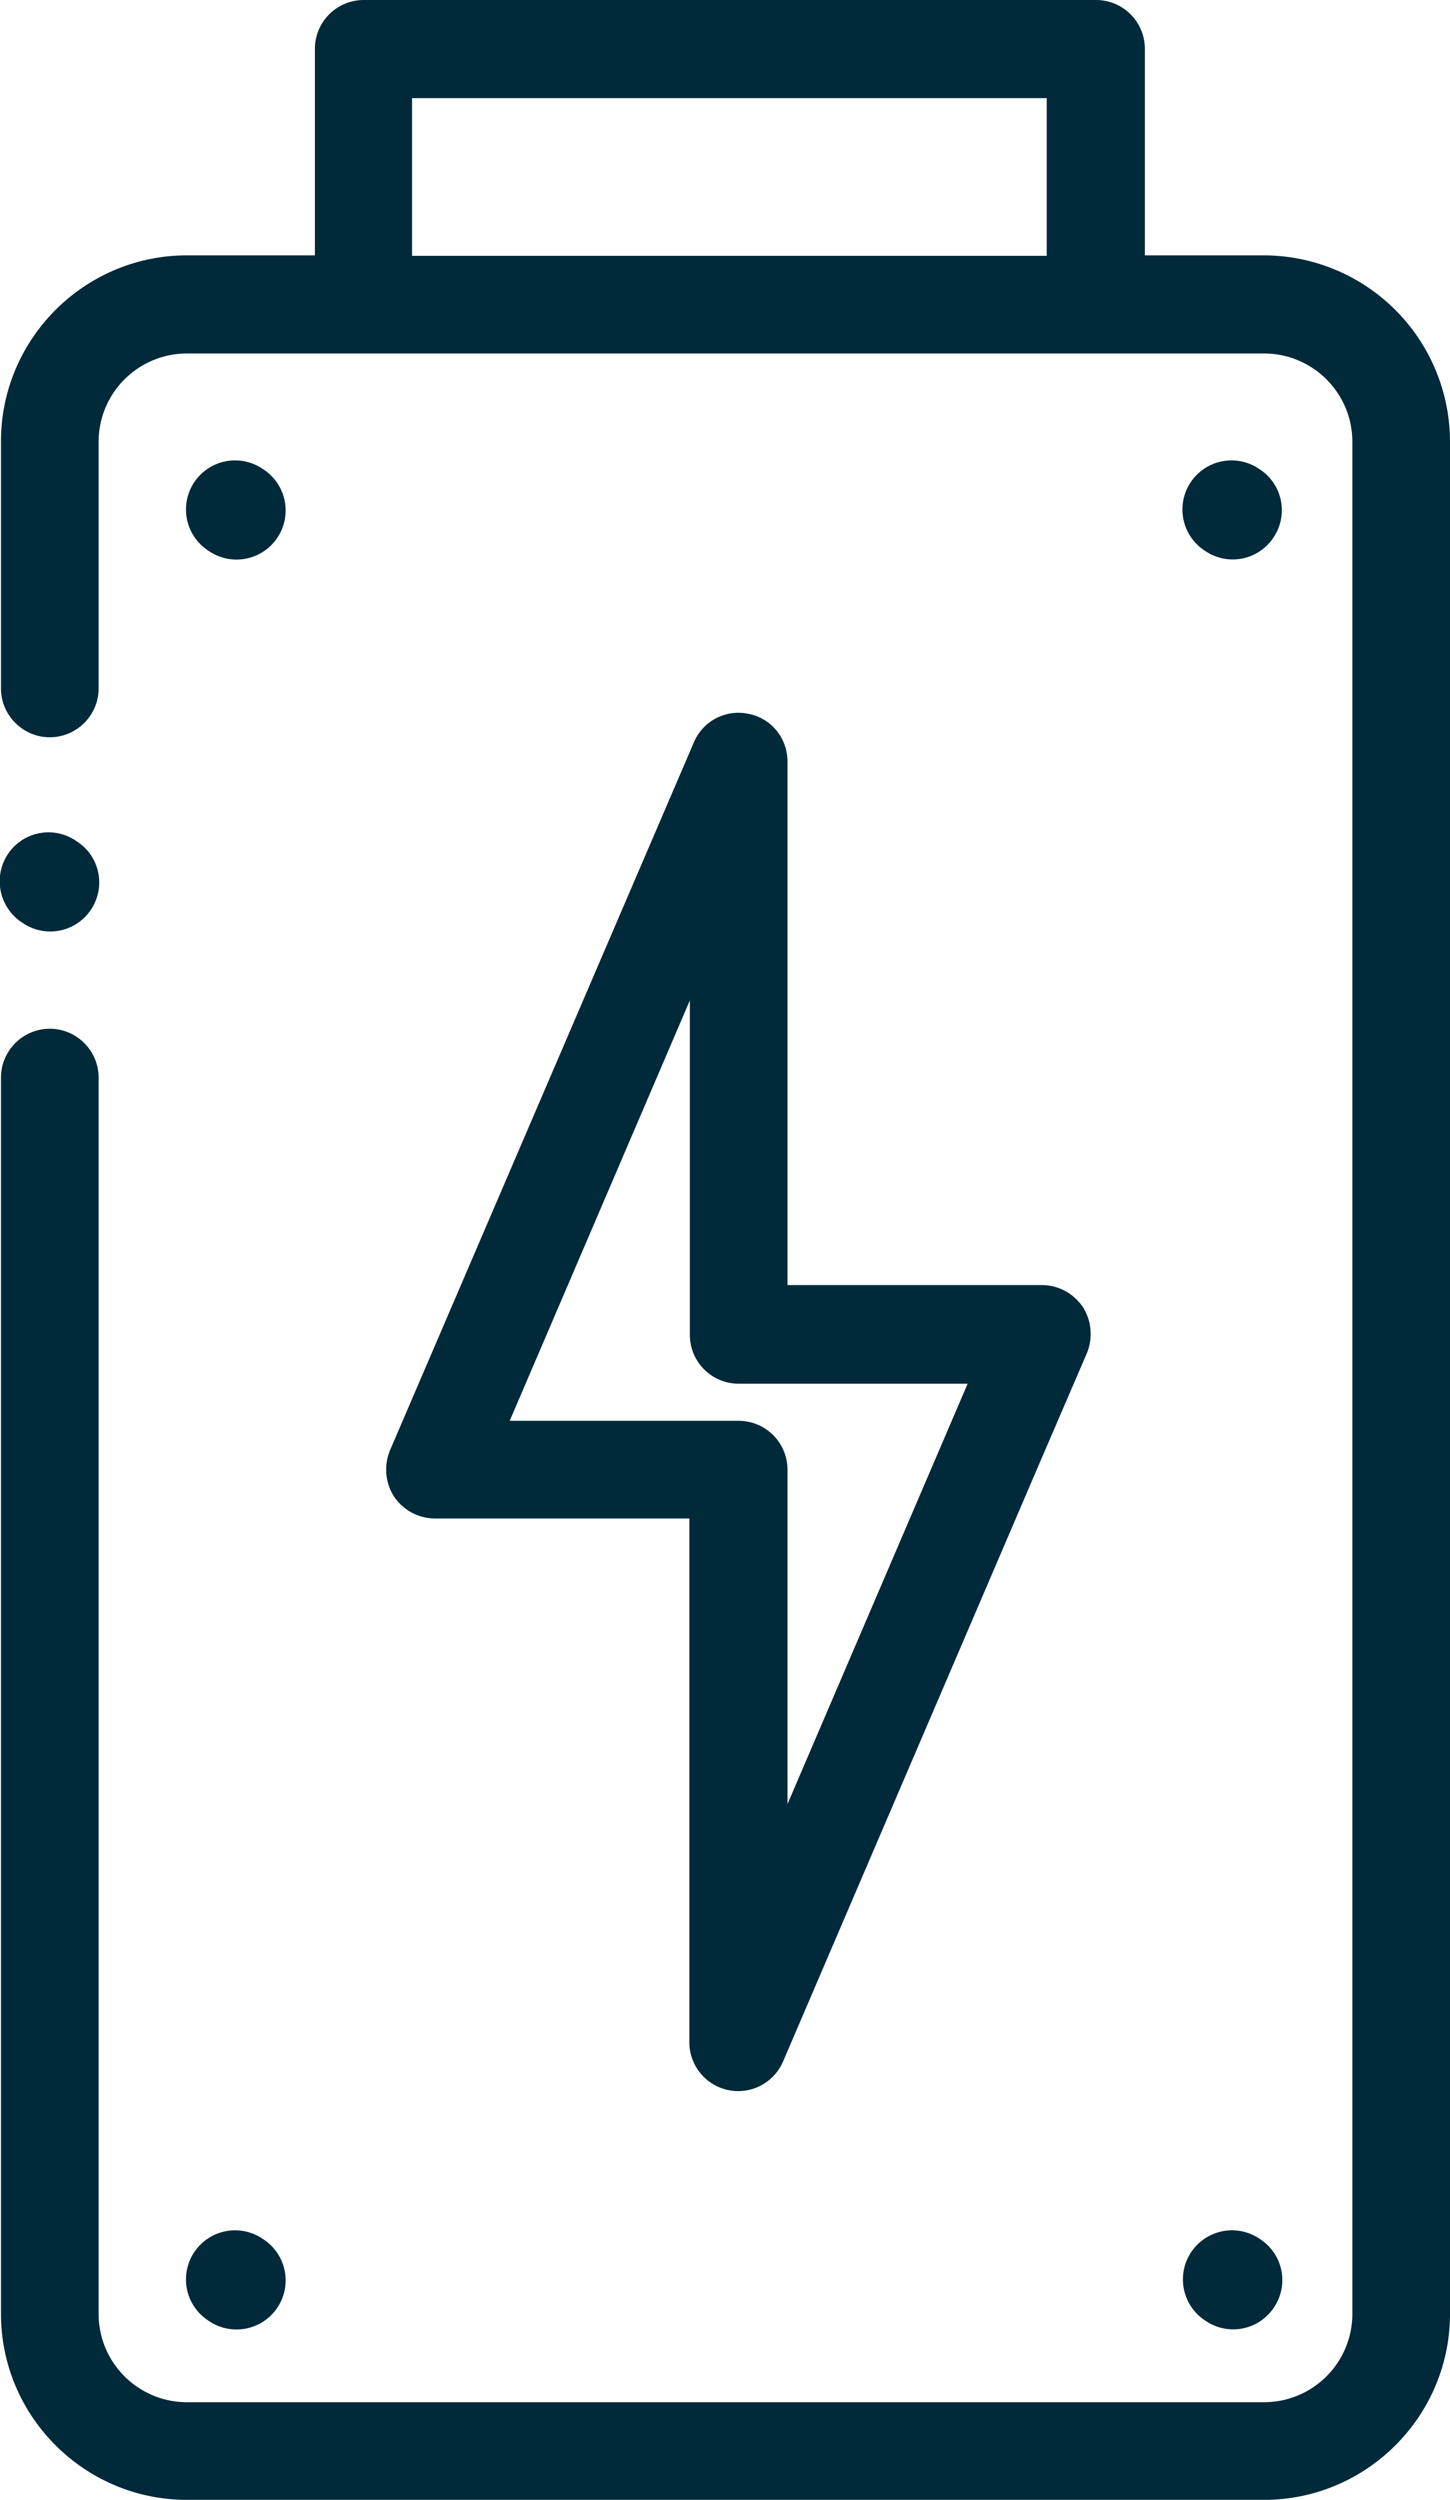
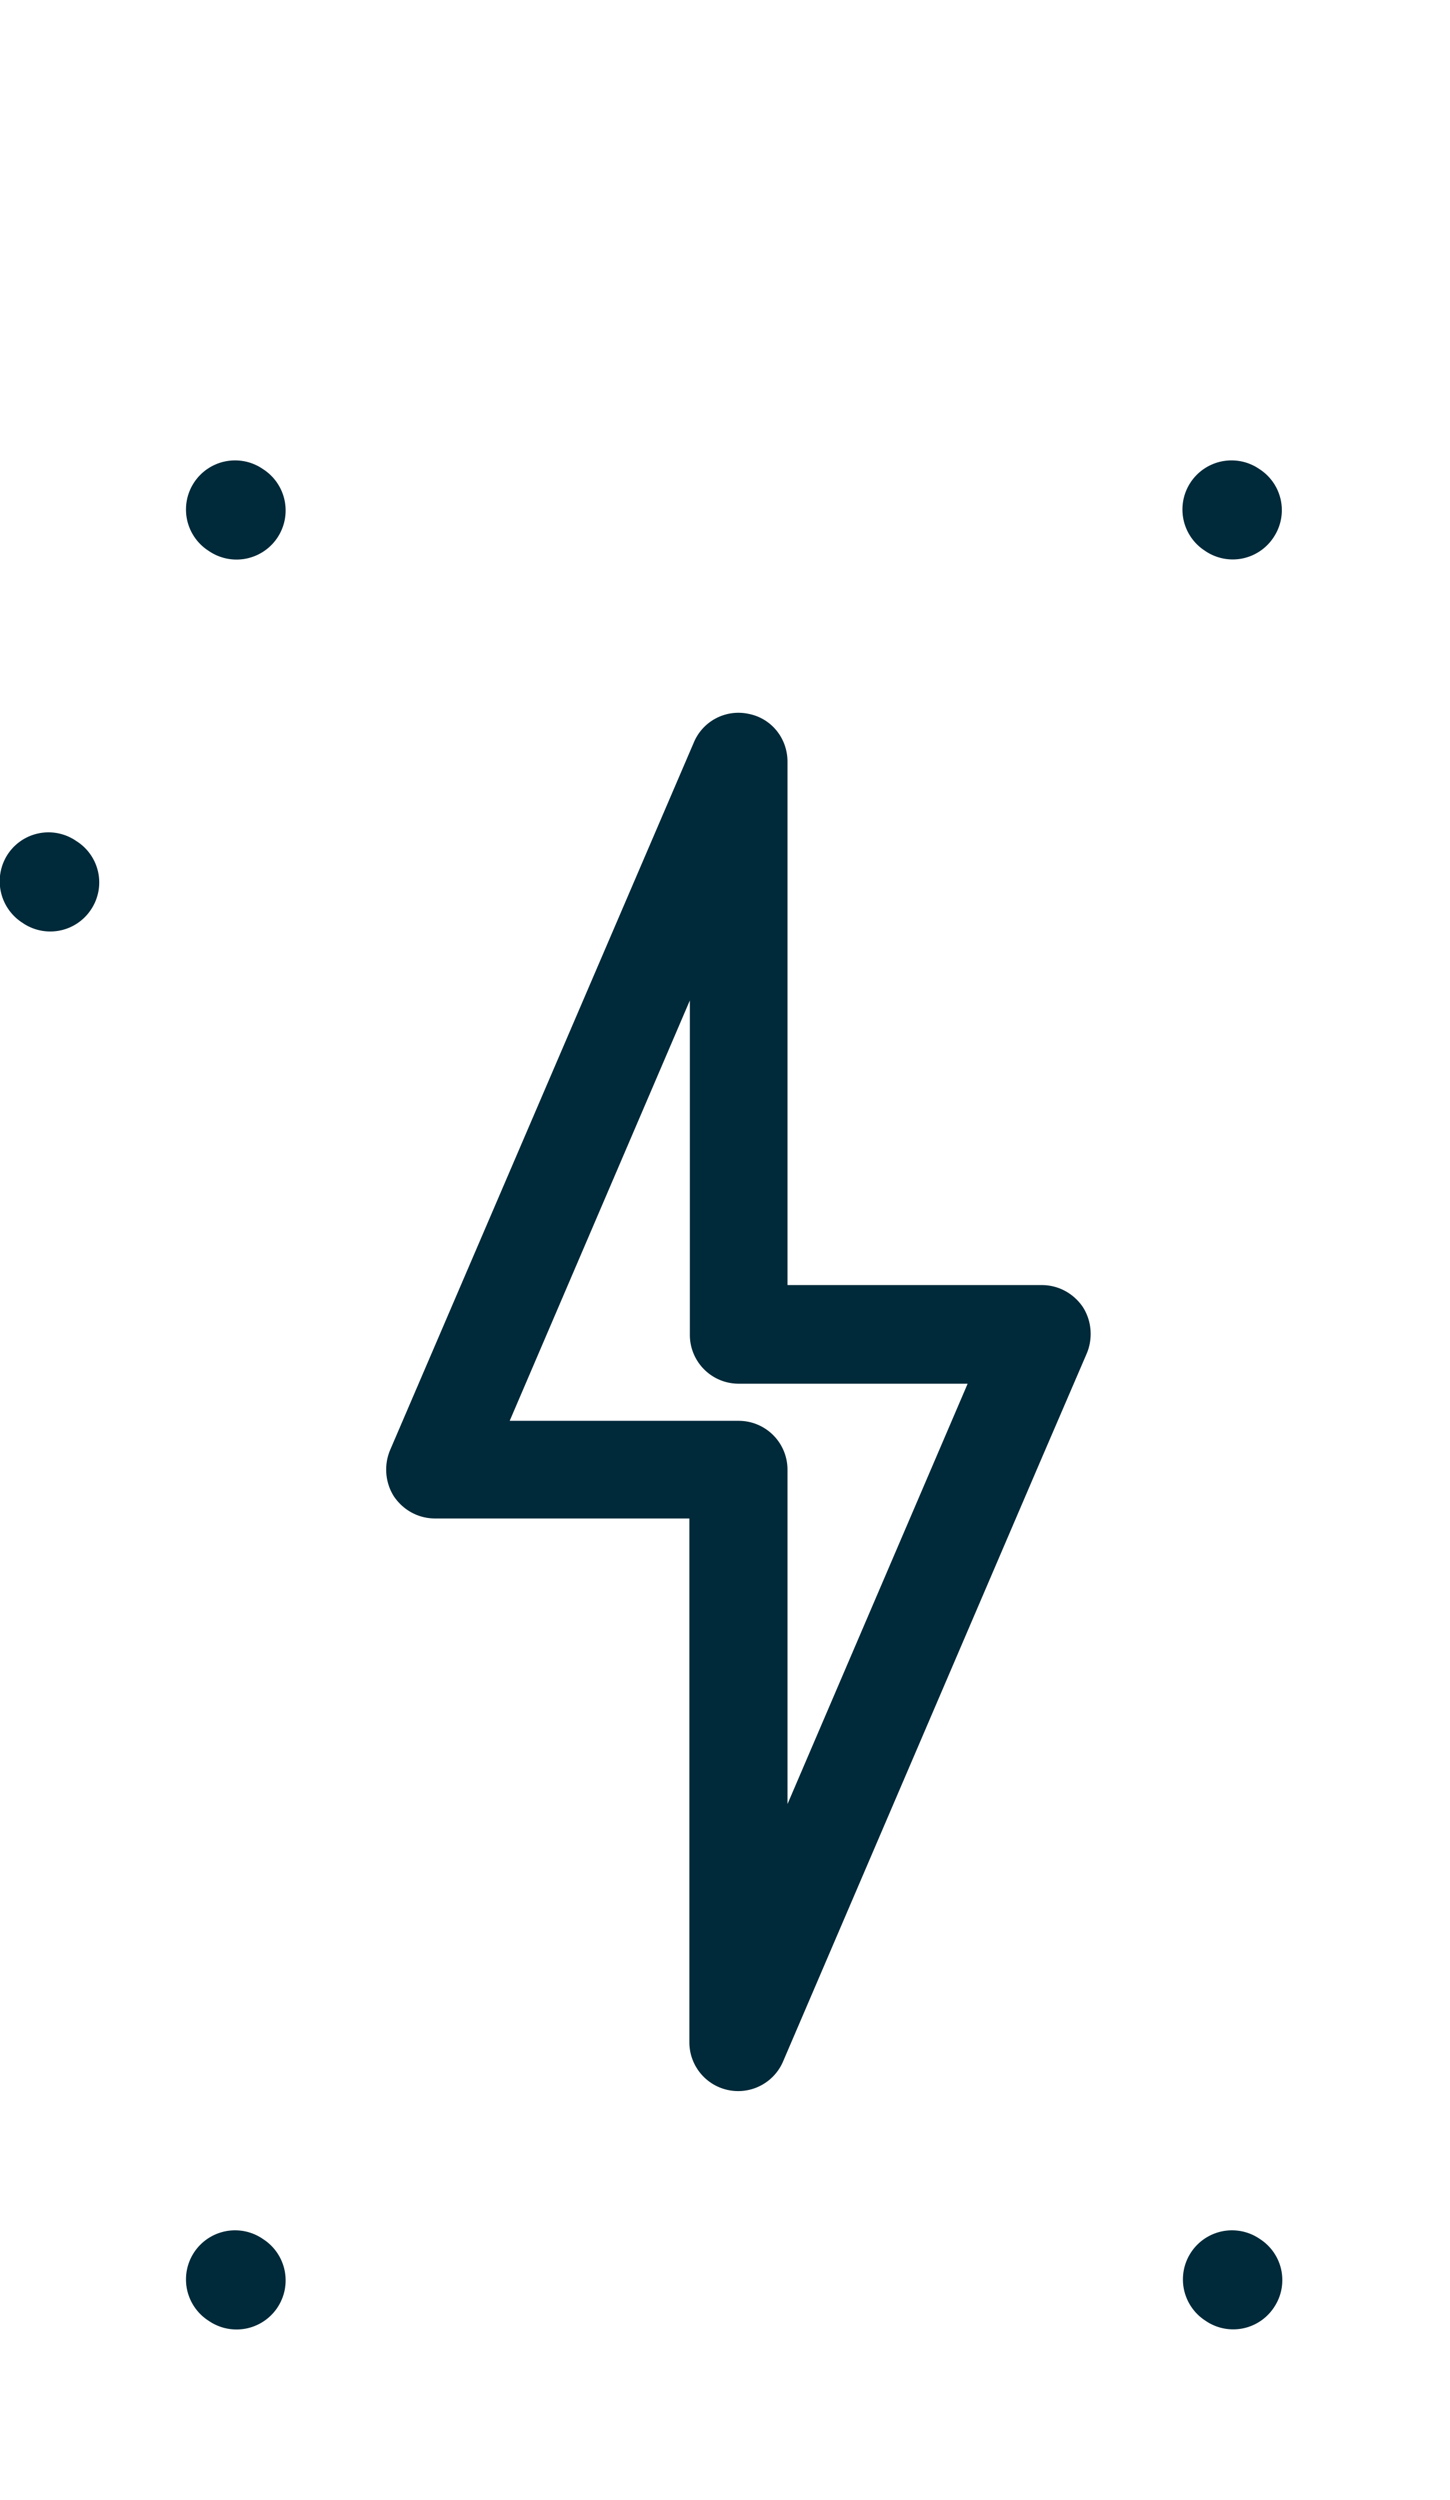
<svg xmlns="http://www.w3.org/2000/svg" id="Ebene_1" viewBox="0 0 297 512">
  <style>.st0{fill:#002939}</style>
-   <path d="M258.9 52.3h-24.4V10a10 10 0 0 0-10-10h-150a10 10 0 0 0-10 10v42.3H38.3C17.3 52.3.2 69.4.2 90.4V141c0 5.5 4.5 10 10 10s10-4.5 10-10V90.5c0-10 8.1-18.1 18.1-18.1h220.6c10 0 18.1 8.1 18.1 18.1v383.4c0 10-8.1 18.1-18.1 18.1H38.3c-10 0-18.1-8.1-18.1-18.1V220.7c0-5.5-4.5-10-10-10s-10 4.5-10 10v253.2c0 21 17.1 38.1 38.1 38.1h220.6c21 0 38.1-17.1 38.1-38.1V90.5a38.2 38.2 0 0 0-38.1-38.2zm-174.5 0V20.1h130v32.3h-130v-.1z" class="st0" />
  <path d="M153.3 146.2a9.9 9.9 0 0 0-11.2 5.9L79.9 297c-1.3 3.1-1 6.7.8 9.5 1.9 2.8 5 4.5 8.4 4.5h52.1v107.3a10 10 0 0 0 19.2 3.9L213 299.5l9.6-22.3c1.3-3.1 1-6.7-.8-9.5-1.9-2.8-5-4.5-8.4-4.5h-52.1V156c0-4.8-3.3-8.9-8-9.8zm44.9 137.2l-36.9 86.1V301a10 10 0 0 0-10-10h-46.9l36.9-86.1v68.5a10 10 0 0 0 10 10h46.9zM42.7 112.8l.3.2a10 10 0 0 0 10.9-16.9l-.3-.2a10 10 0 0 0-10.9 16.9zM42.7 475.3l.3.2a10 10 0 0 0 10.9-16.9l-.3-.2a10 10 0 1 0-10.9 16.9zM258.1 458.6l-.3-.2a10 10 0 1 0-10.9 16.9l.3.2a10 10 0 0 0 13.8-3 10 10 0 0 0-2.9-13.9zM258 96.1l-.3-.2a10 10 0 1 0-10.9 16.9l.3.2a10 10 0 0 0 13.8-3 10 10 0 0 0-2.9-13.9zM4.6 189l.3.2a10 10 0 0 0 13.8-3 10 10 0 0 0-3-13.9l-.3-.2a10 10 0 0 0-13.9 3A10.1 10.1 0 0 0 4.6 189z" class="st0" />
</svg>